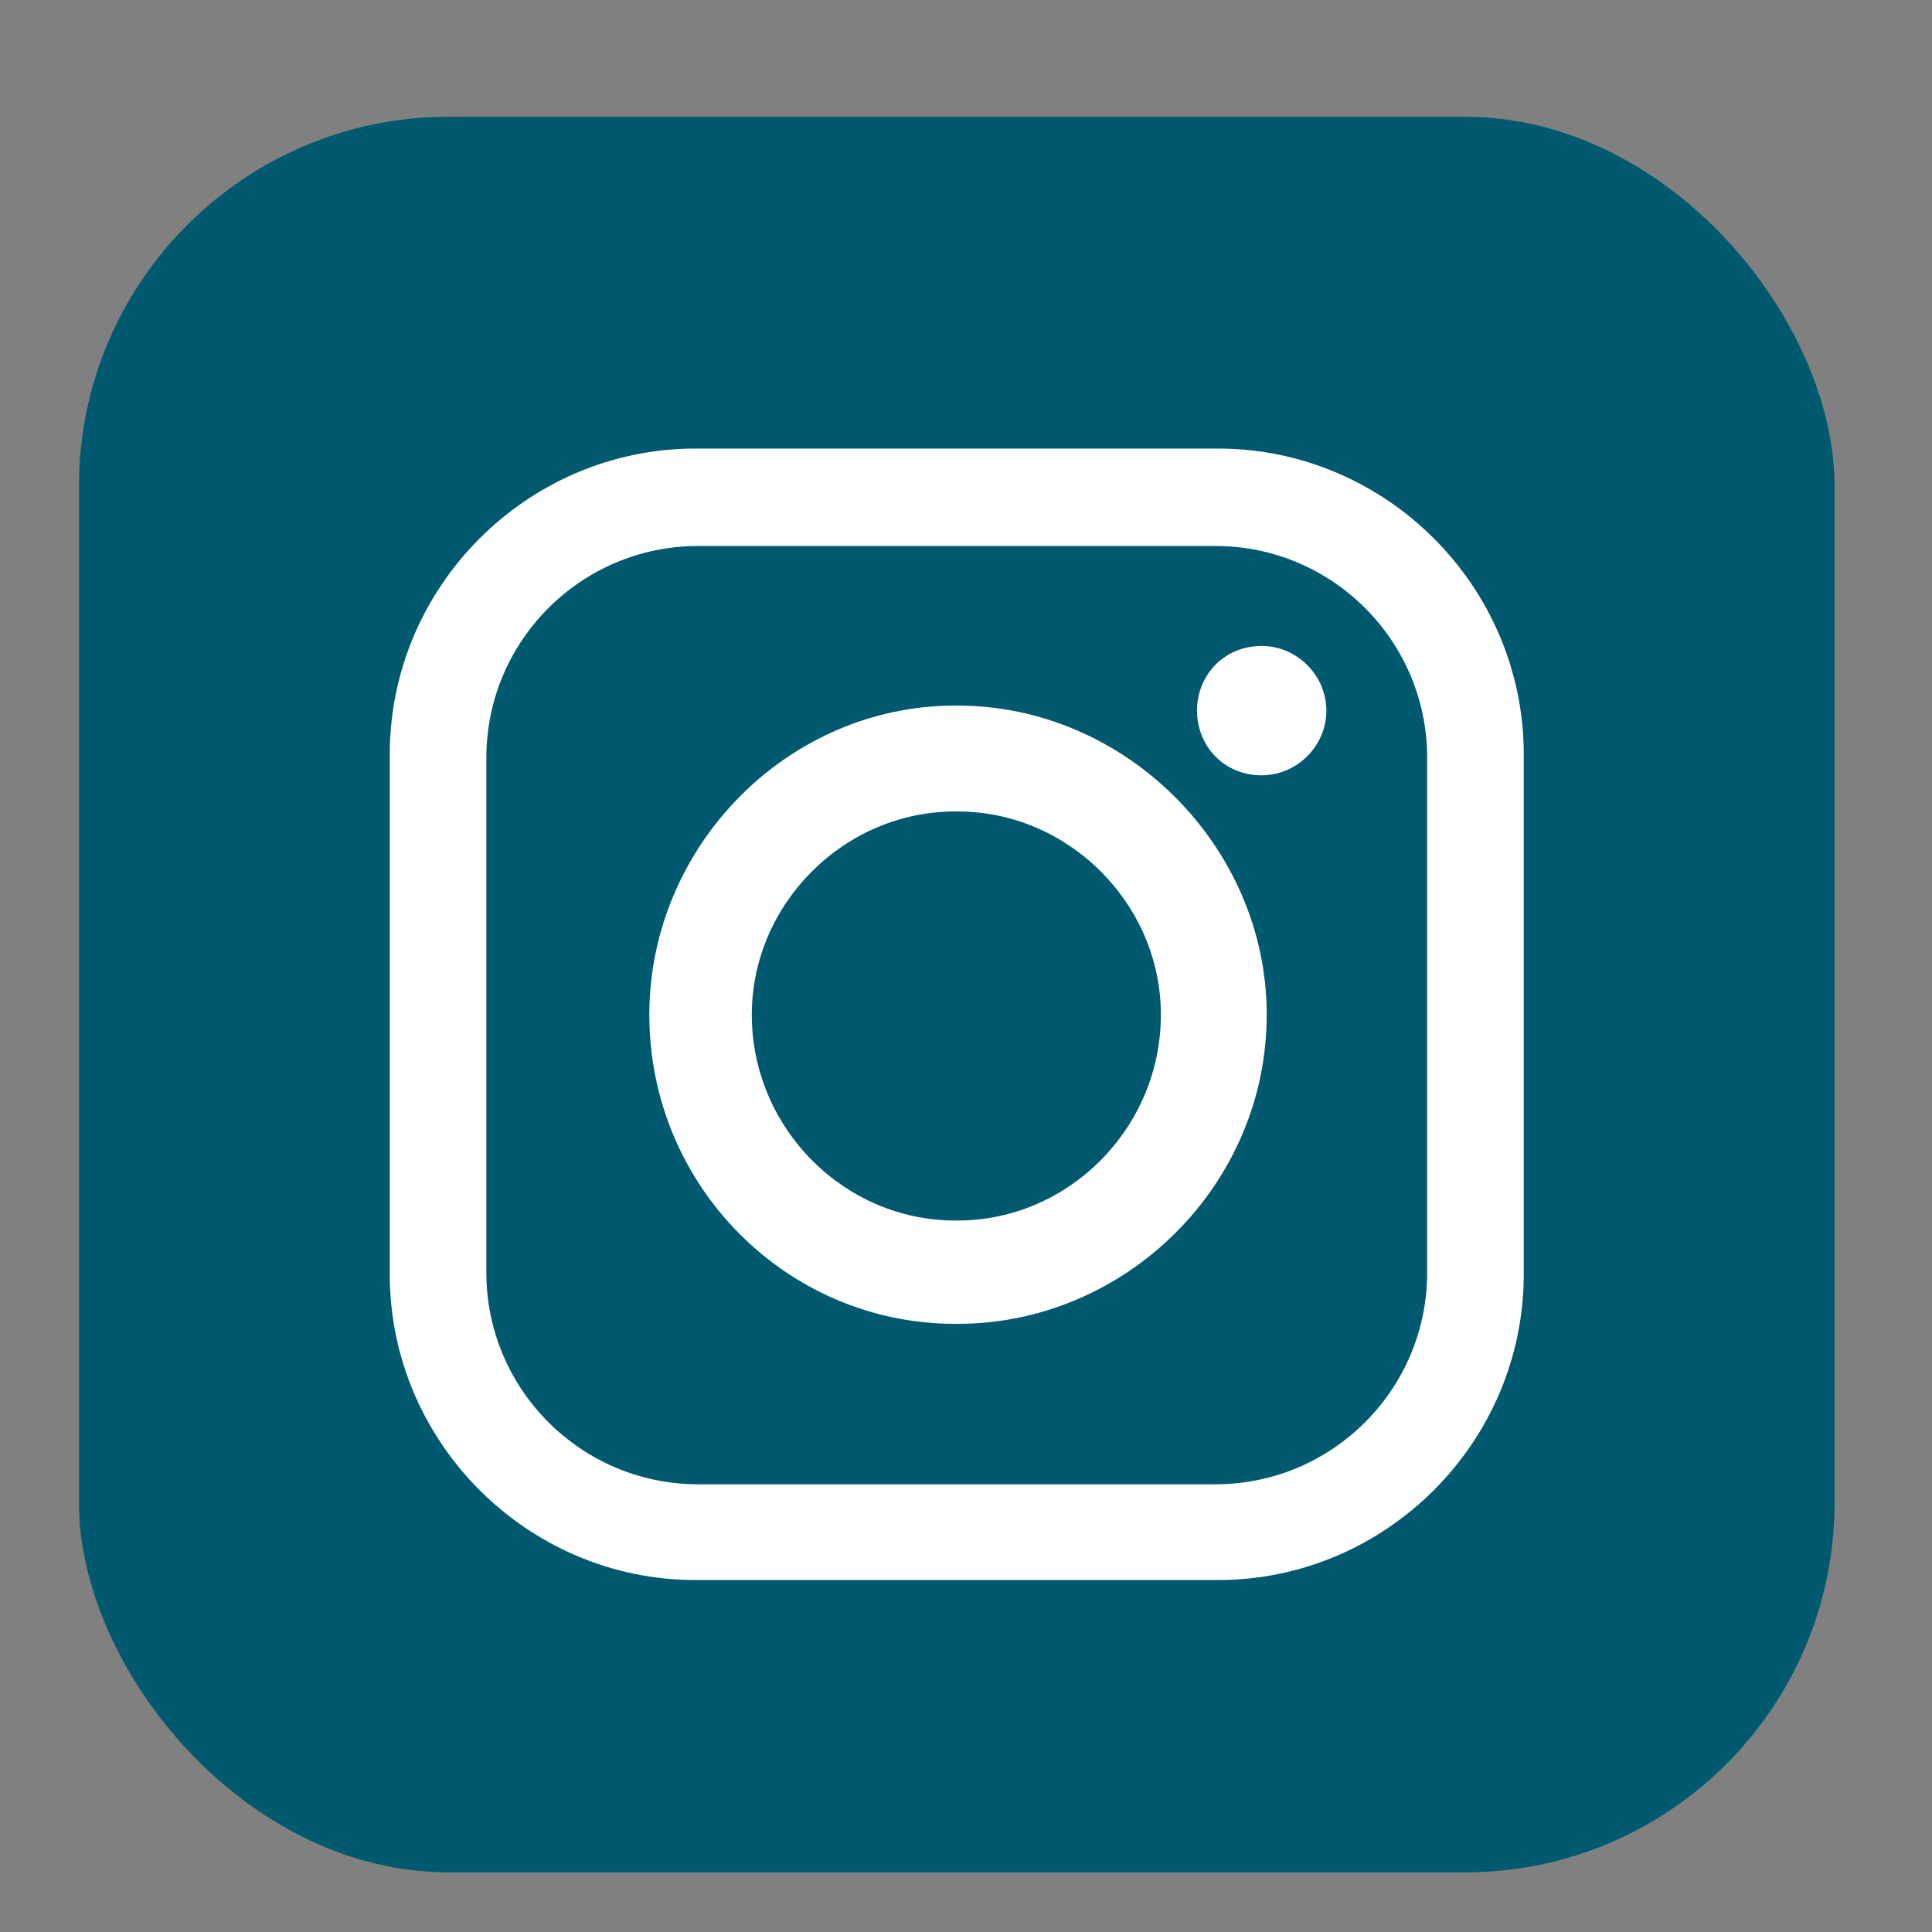
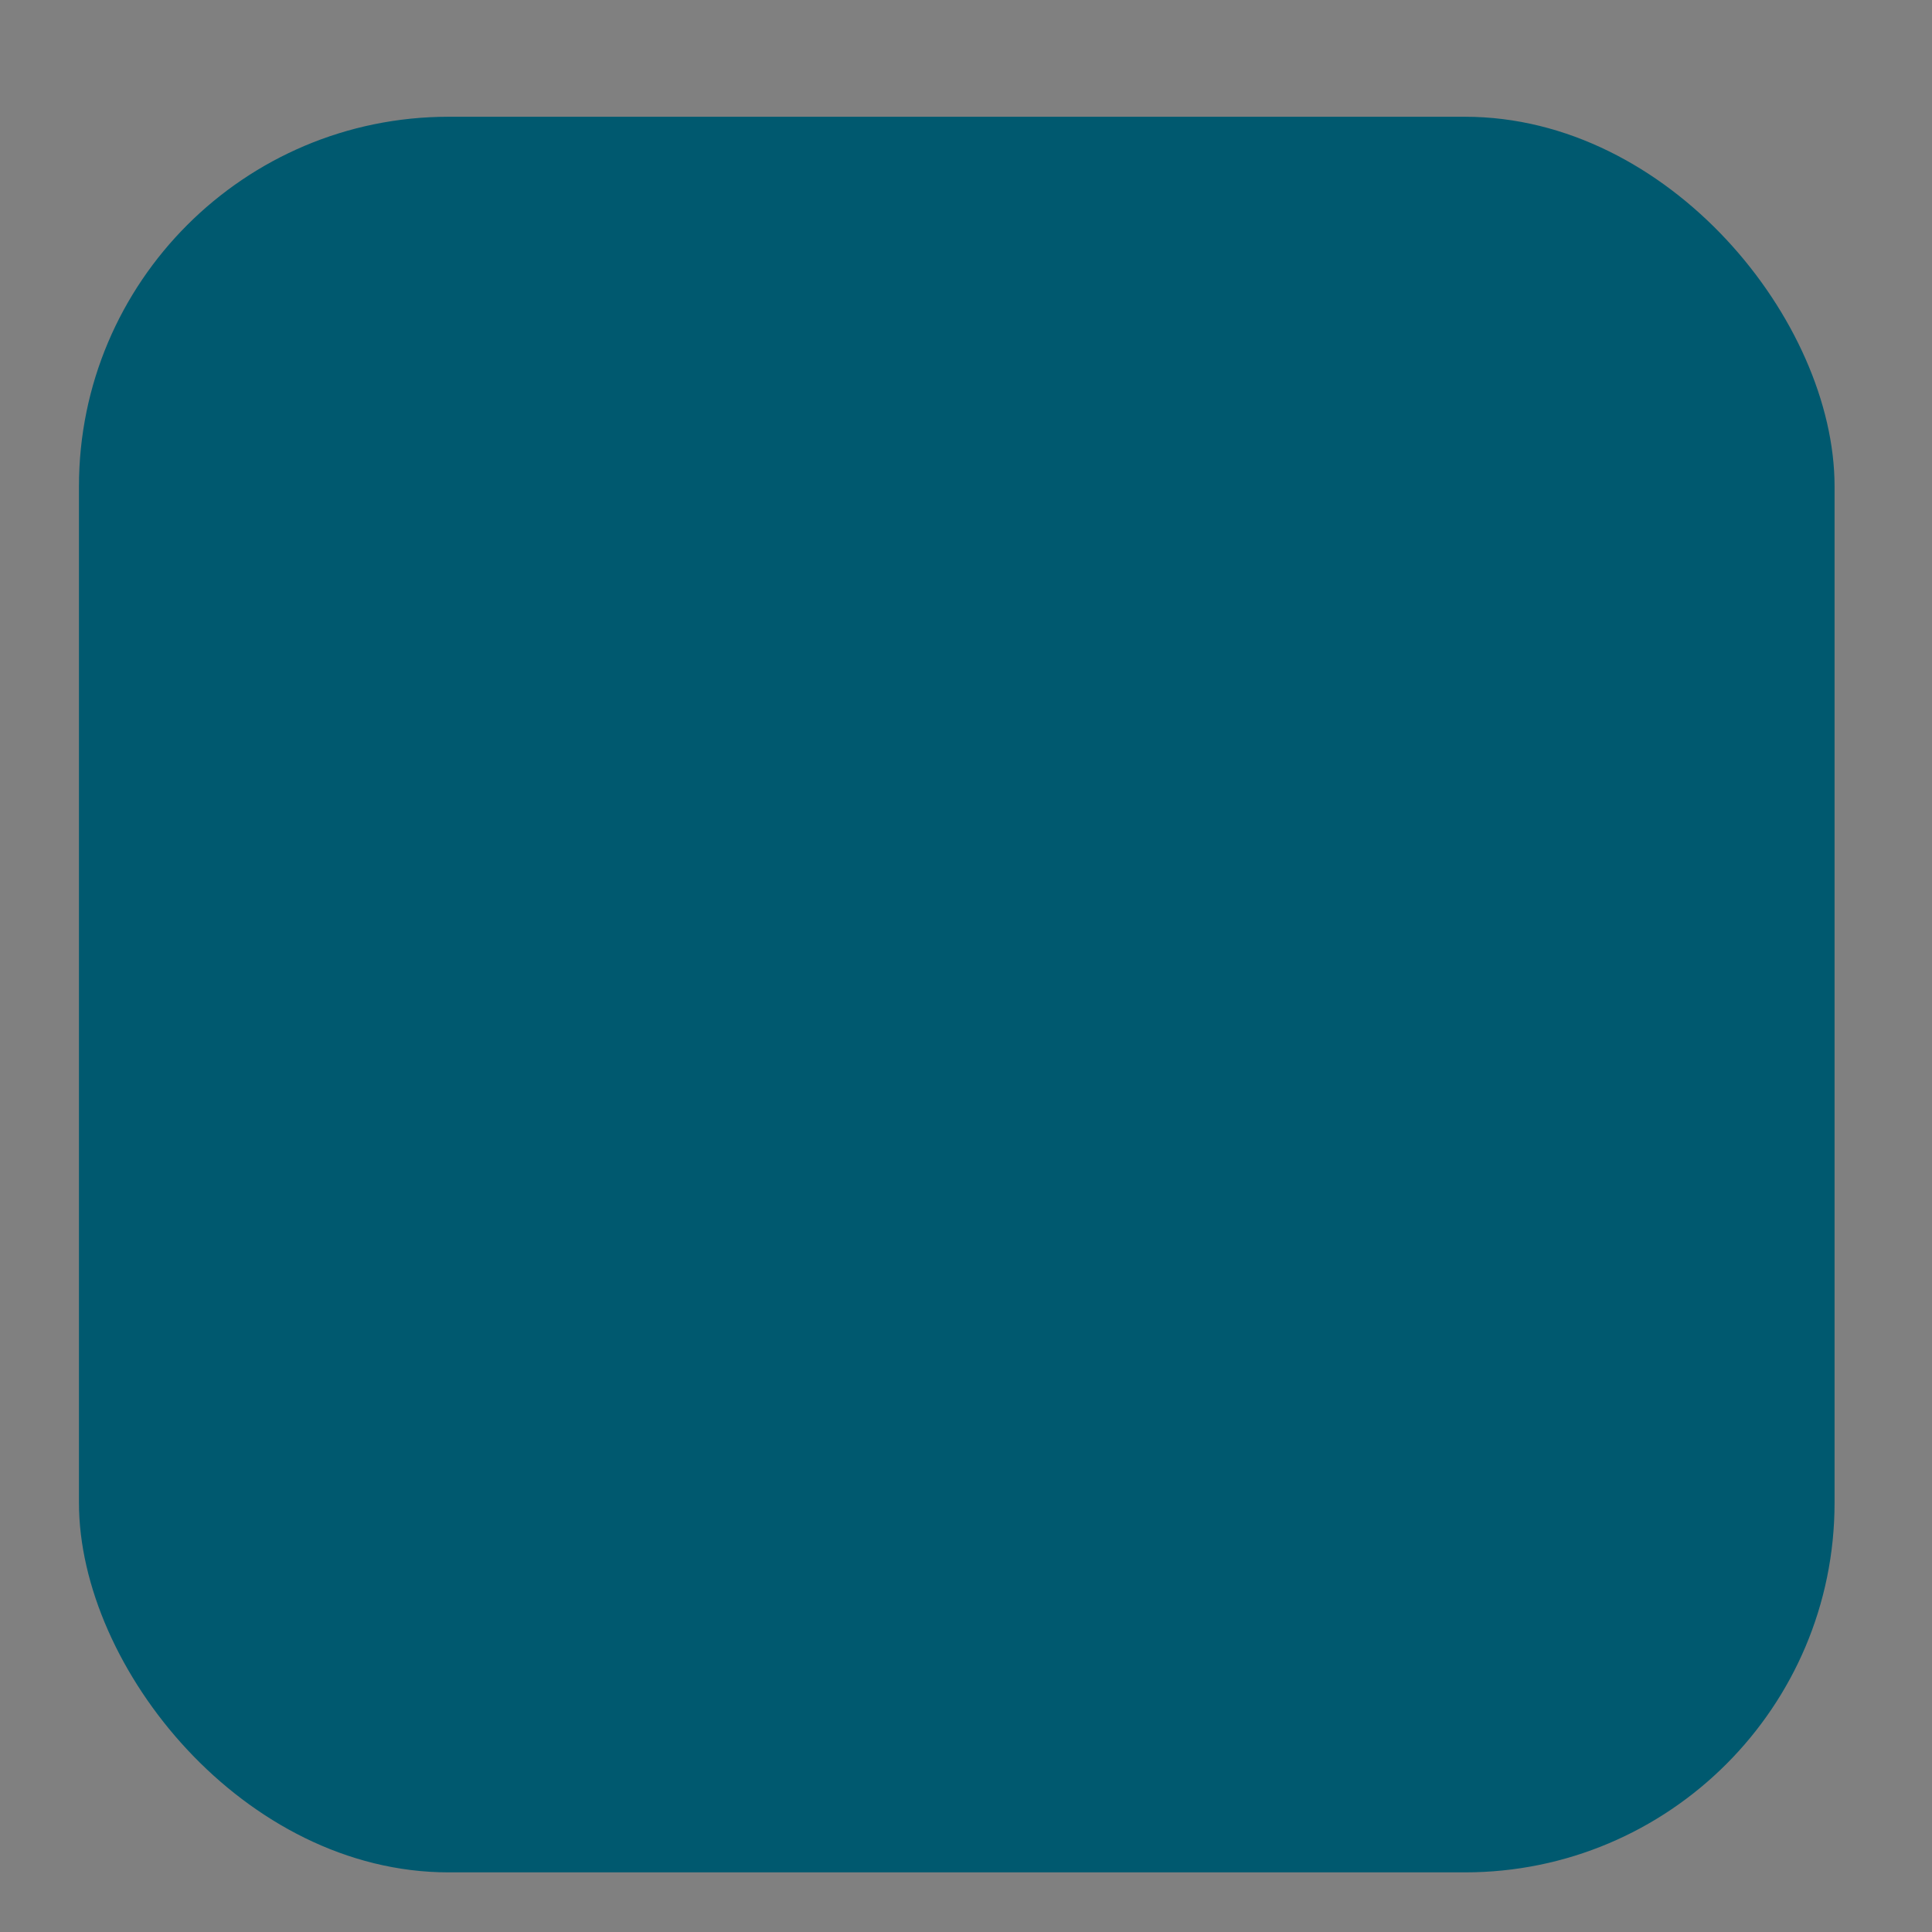
<svg xmlns="http://www.w3.org/2000/svg" id="Layer_1" data-name="Layer 1" version="1.1" viewBox="0 0 230 230">
  <rect x="0" y="0" width="230" height="230" fill="#808080" stroke="none" />
  <defs>
    <style>
      .cls-1 {
        fill: #fff;
        fill-rule: evenodd;
      }

      .cls-1, .cls-2 {
        stroke-width: 0px;
      }

      .cls-2 {
        fill: #00596f;
      }
    </style>
  </defs>
  <rect class="cls-2" x="9.4" y="13.9" width="209" height="209" rx="44" ry="44" />
-   <path class="cls-1" d="M82.8,53.4h62.2c20,0,36.4,16.4,36.4,36.4v61.9c0,20-16.4,36.4-36.4,36.4h-62.2c-20,0-36.4-16.4-36.4-36.4v-61.9c0-20,16.4-36.4,36.4-36.4h0ZM150.2,76.9h0c4.2,0,7.7,3.5,7.7,7.7h0c0,4.2-3.5,7.7-7.7,7.7h0c-4.5,0-7.7-3.5-7.7-7.7h0c0-4.2,3.2-7.7,7.7-7.7h0ZM113.7,84h.3c20,0,36.8,16.8,36.8,36.8h0c0,20.3-16.8,36.8-36.8,36.8h-.3c-20,0-36.4-16.4-36.4-36.8h0c0-20,16.4-36.8,36.4-36.8h0ZM113.7,96.6h.3c13.2,0,24.2,11,24.2,24.2h0c0,13.5-11,24.5-24.2,24.5h-.3c-13.2,0-24.2-11-24.2-24.5h0c0-13.2,11-24.2,24.2-24.2h0ZM83.1,65h61.6c13.9,0,25.2,11.3,25.2,25.2v61.3c0,13.9-11.3,25.2-25.2,25.2h-61.6c-13.9,0-25.2-11.3-25.2-25.2v-61.3c0-13.9,11.3-25.2,25.2-25.2h0Z" />
</svg>